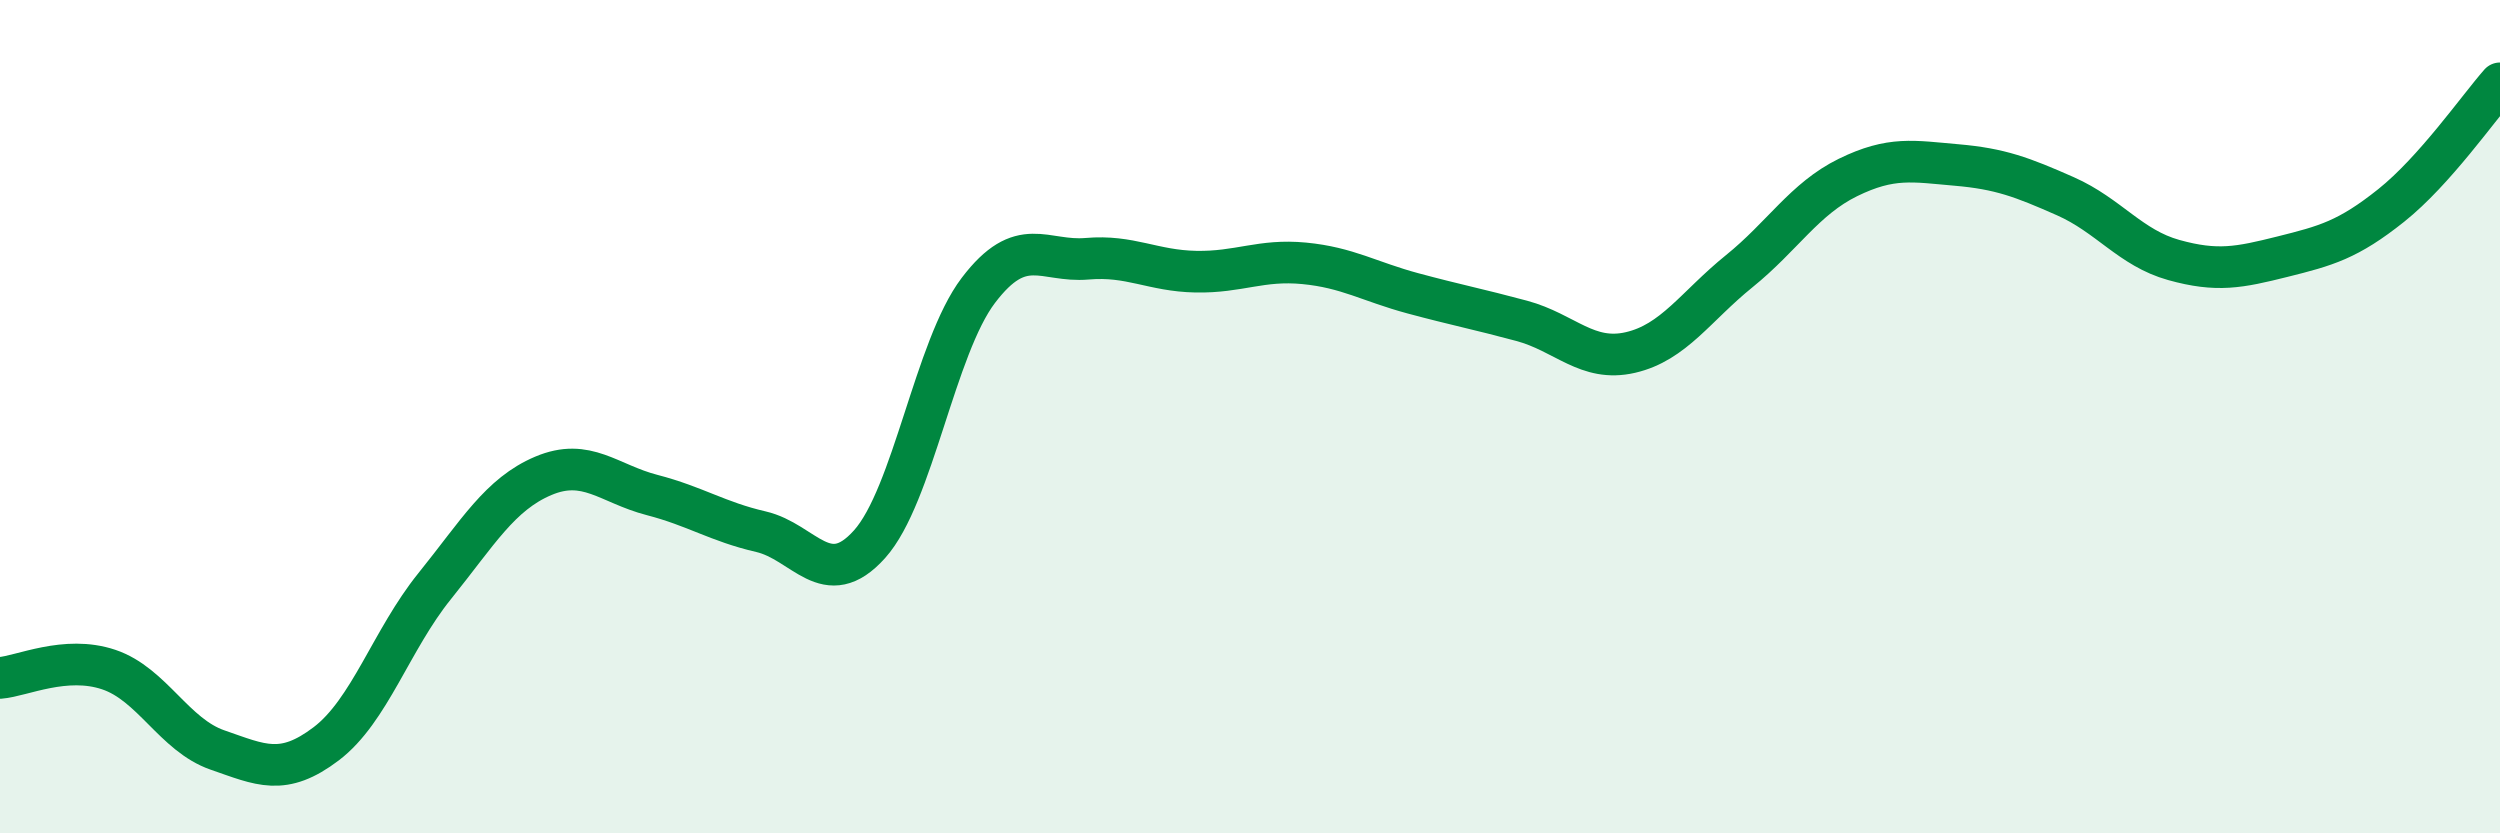
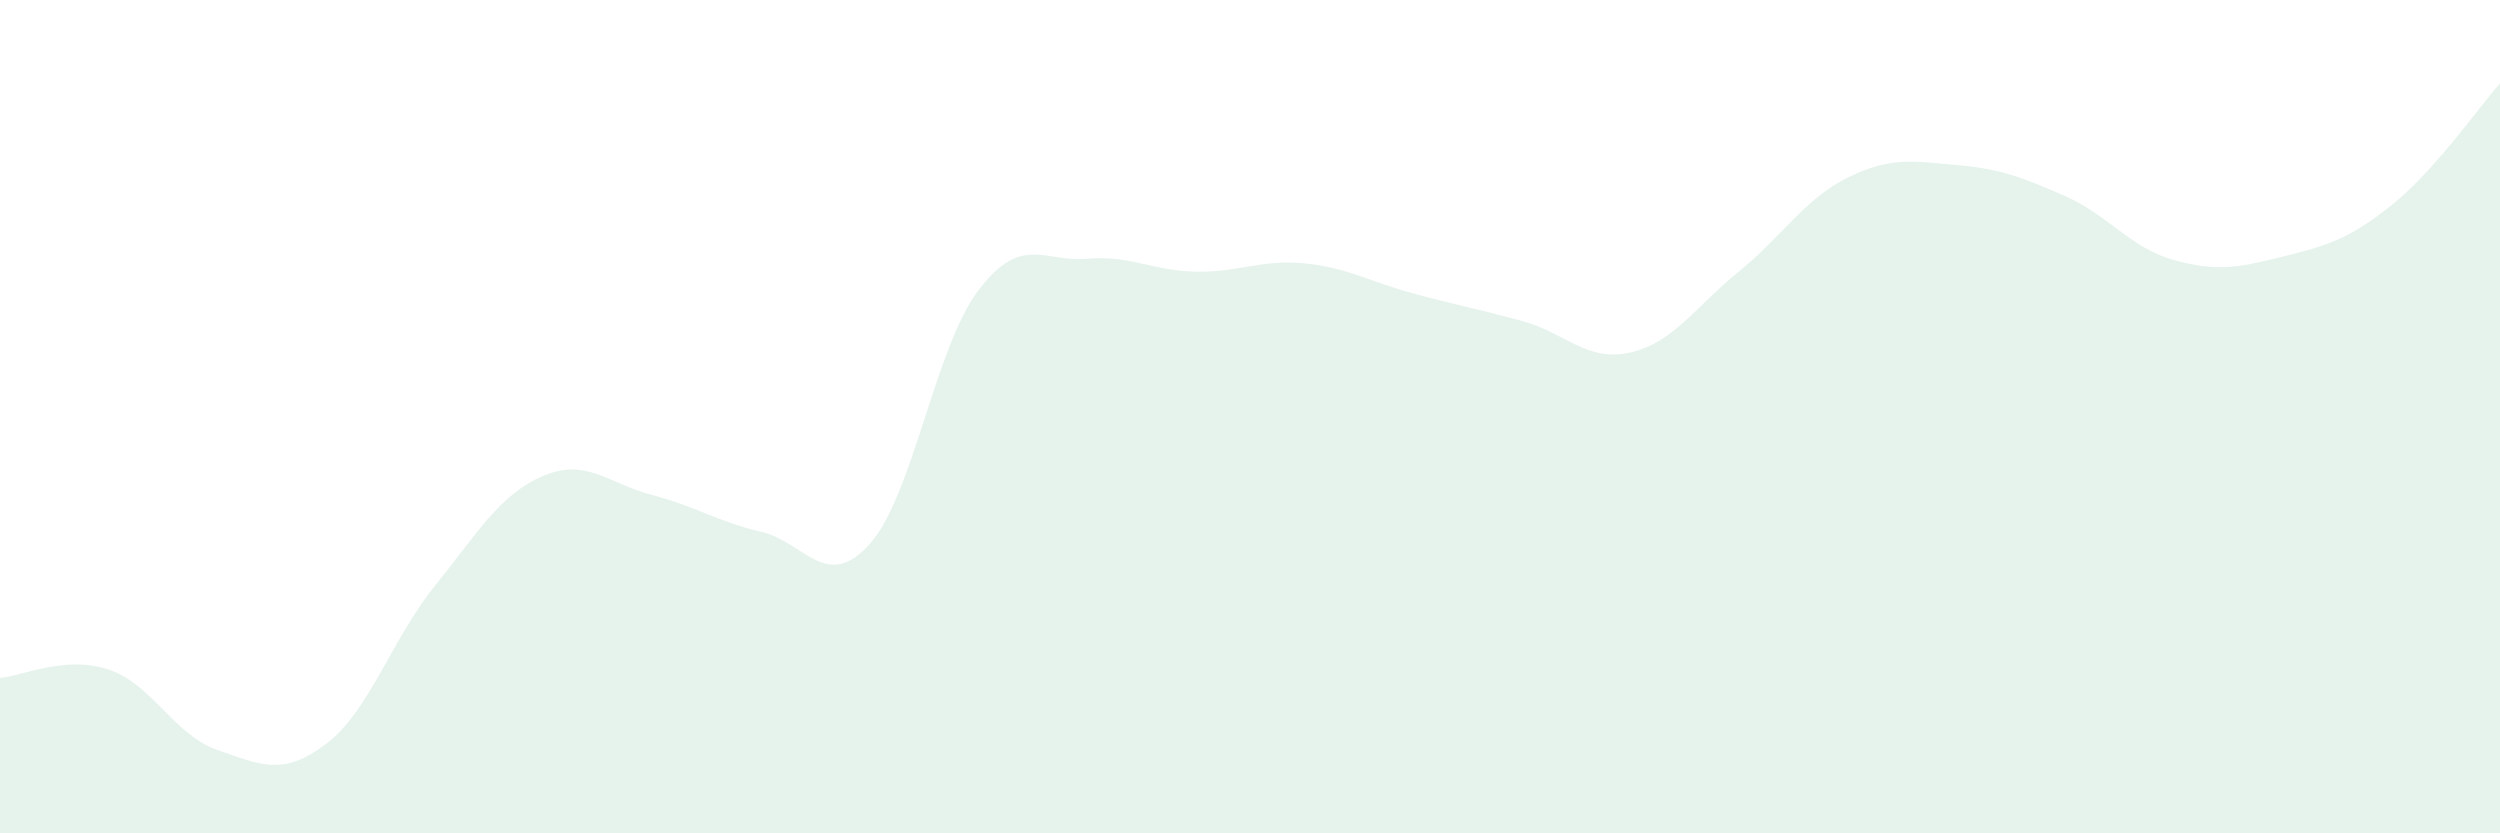
<svg xmlns="http://www.w3.org/2000/svg" width="60" height="20" viewBox="0 0 60 20">
  <path d="M 0,16.27 C 0.52,16.23 1.57,15.72 2.61,16.07 C 3.65,16.42 4.18,17.64 5.22,18 C 6.26,18.36 6.79,18.64 7.83,17.85 C 8.87,17.06 9.39,15.36 10.43,14.07 C 11.47,12.78 12,11.86 13.04,11.42 C 14.08,10.98 14.61,11.61 15.65,11.88 C 16.69,12.15 17.22,12.52 18.26,12.76 C 19.3,13 19.83,14.22 20.87,13.06 C 21.91,11.9 22.44,8.34 23.48,6.97 C 24.52,5.6 25.05,6.3 26.09,6.21 C 27.13,6.12 27.66,6.5 28.7,6.52 C 29.74,6.54 30.26,6.22 31.3,6.32 C 32.34,6.42 32.87,6.76 33.91,7.04 C 34.95,7.32 35.48,7.42 36.52,7.7 C 37.56,7.98 38.09,8.7 39.13,8.46 C 40.17,8.22 40.7,7.35 41.74,6.51 C 42.78,5.67 43.31,4.77 44.35,4.26 C 45.39,3.75 45.92,3.87 46.96,3.96 C 48,4.05 48.53,4.25 49.57,4.71 C 50.61,5.17 51.13,5.95 52.17,6.24 C 53.21,6.53 53.74,6.42 54.78,6.16 C 55.82,5.9 56.35,5.76 57.39,4.93 C 58.43,4.1 59.48,2.59 60,2L60 20L0 20Z" fill="#008740" opacity="0.1" stroke-linecap="round" stroke-linejoin="round" />
-   <path d="M 0,16.27 C 0.52,16.23 1.57,15.72 2.61,16.07 C 3.65,16.42 4.18,17.64 5.22,18 C 6.26,18.36 6.79,18.64 7.83,17.85 C 8.87,17.06 9.39,15.36 10.43,14.07 C 11.47,12.78 12,11.86 13.04,11.42 C 14.08,10.98 14.61,11.61 15.65,11.88 C 16.69,12.15 17.22,12.52 18.26,12.76 C 19.3,13 19.83,14.22 20.87,13.06 C 21.91,11.9 22.44,8.34 23.48,6.97 C 24.52,5.6 25.05,6.3 26.09,6.21 C 27.13,6.12 27.66,6.5 28.7,6.52 C 29.74,6.54 30.26,6.22 31.3,6.32 C 32.34,6.42 32.87,6.76 33.91,7.04 C 34.95,7.32 35.48,7.42 36.52,7.7 C 37.56,7.98 38.09,8.7 39.13,8.46 C 40.17,8.22 40.7,7.35 41.74,6.51 C 42.78,5.67 43.31,4.77 44.35,4.26 C 45.39,3.75 45.92,3.87 46.96,3.96 C 48,4.05 48.53,4.25 49.57,4.71 C 50.61,5.17 51.13,5.95 52.17,6.24 C 53.21,6.53 53.74,6.42 54.78,6.16 C 55.82,5.9 56.35,5.76 57.39,4.93 C 58.43,4.1 59.48,2.59 60,2" stroke="#008740" stroke-width="1" fill="none" stroke-linecap="round" stroke-linejoin="round" />
</svg>